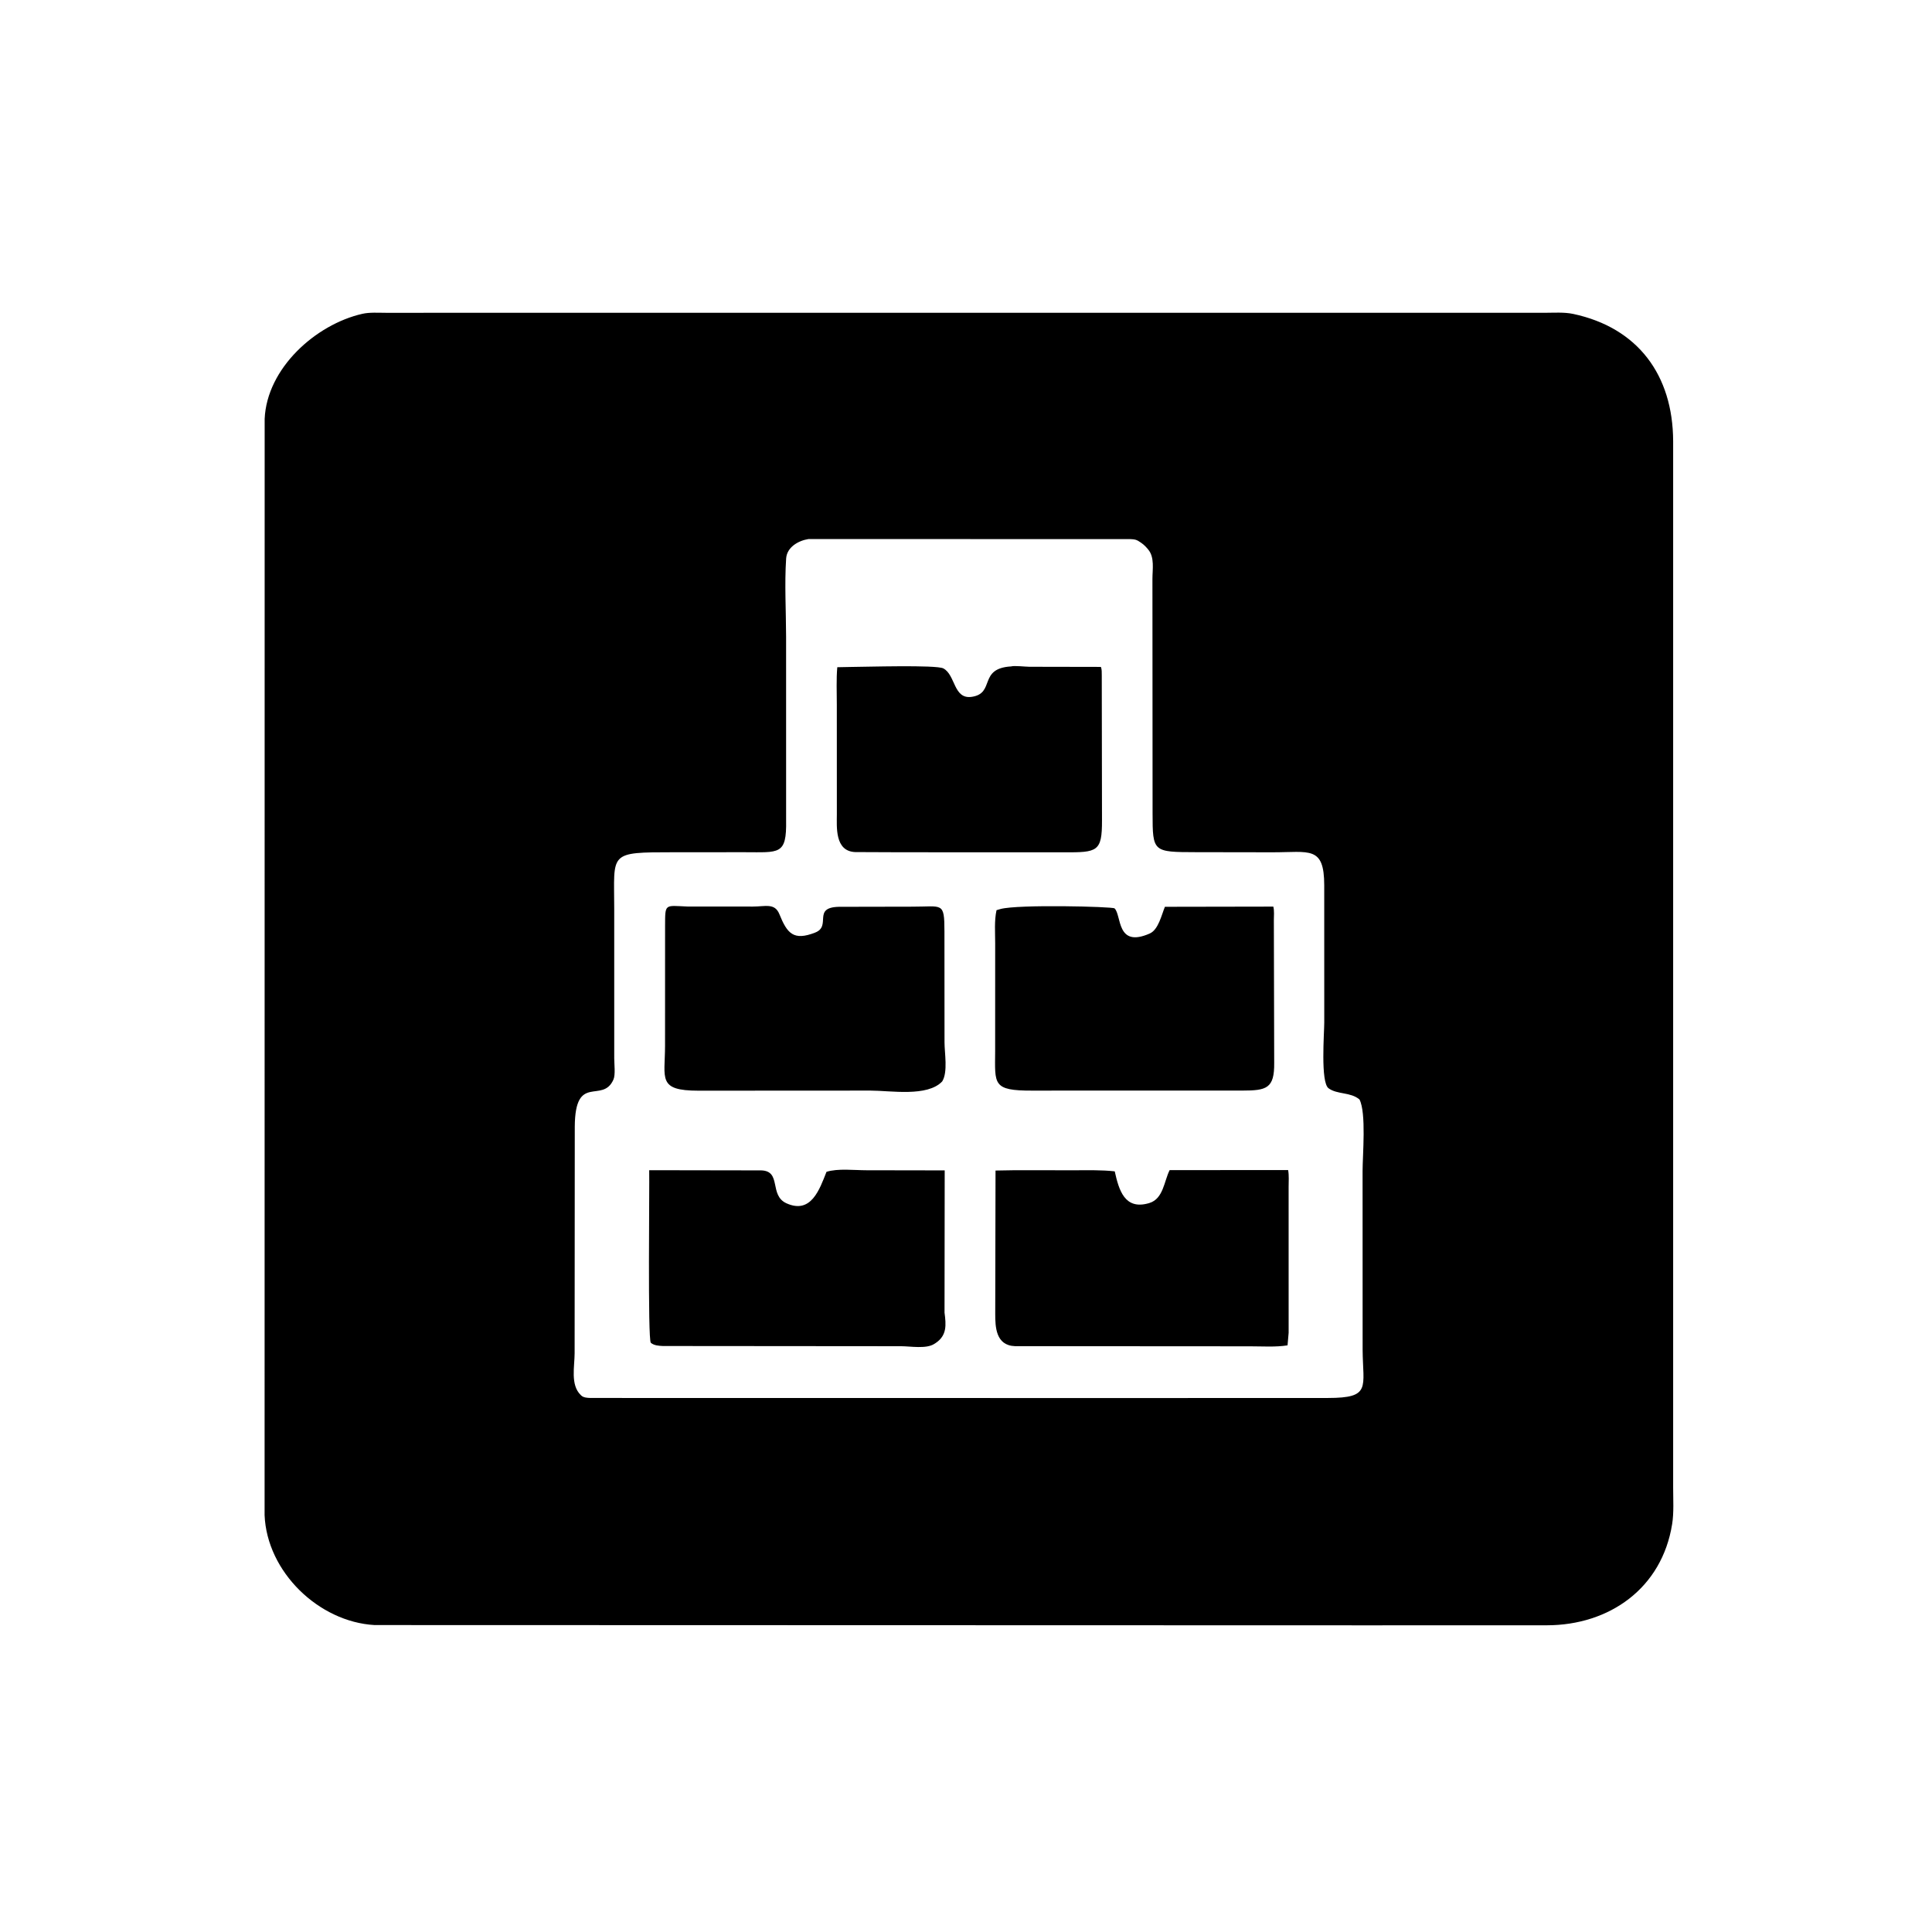
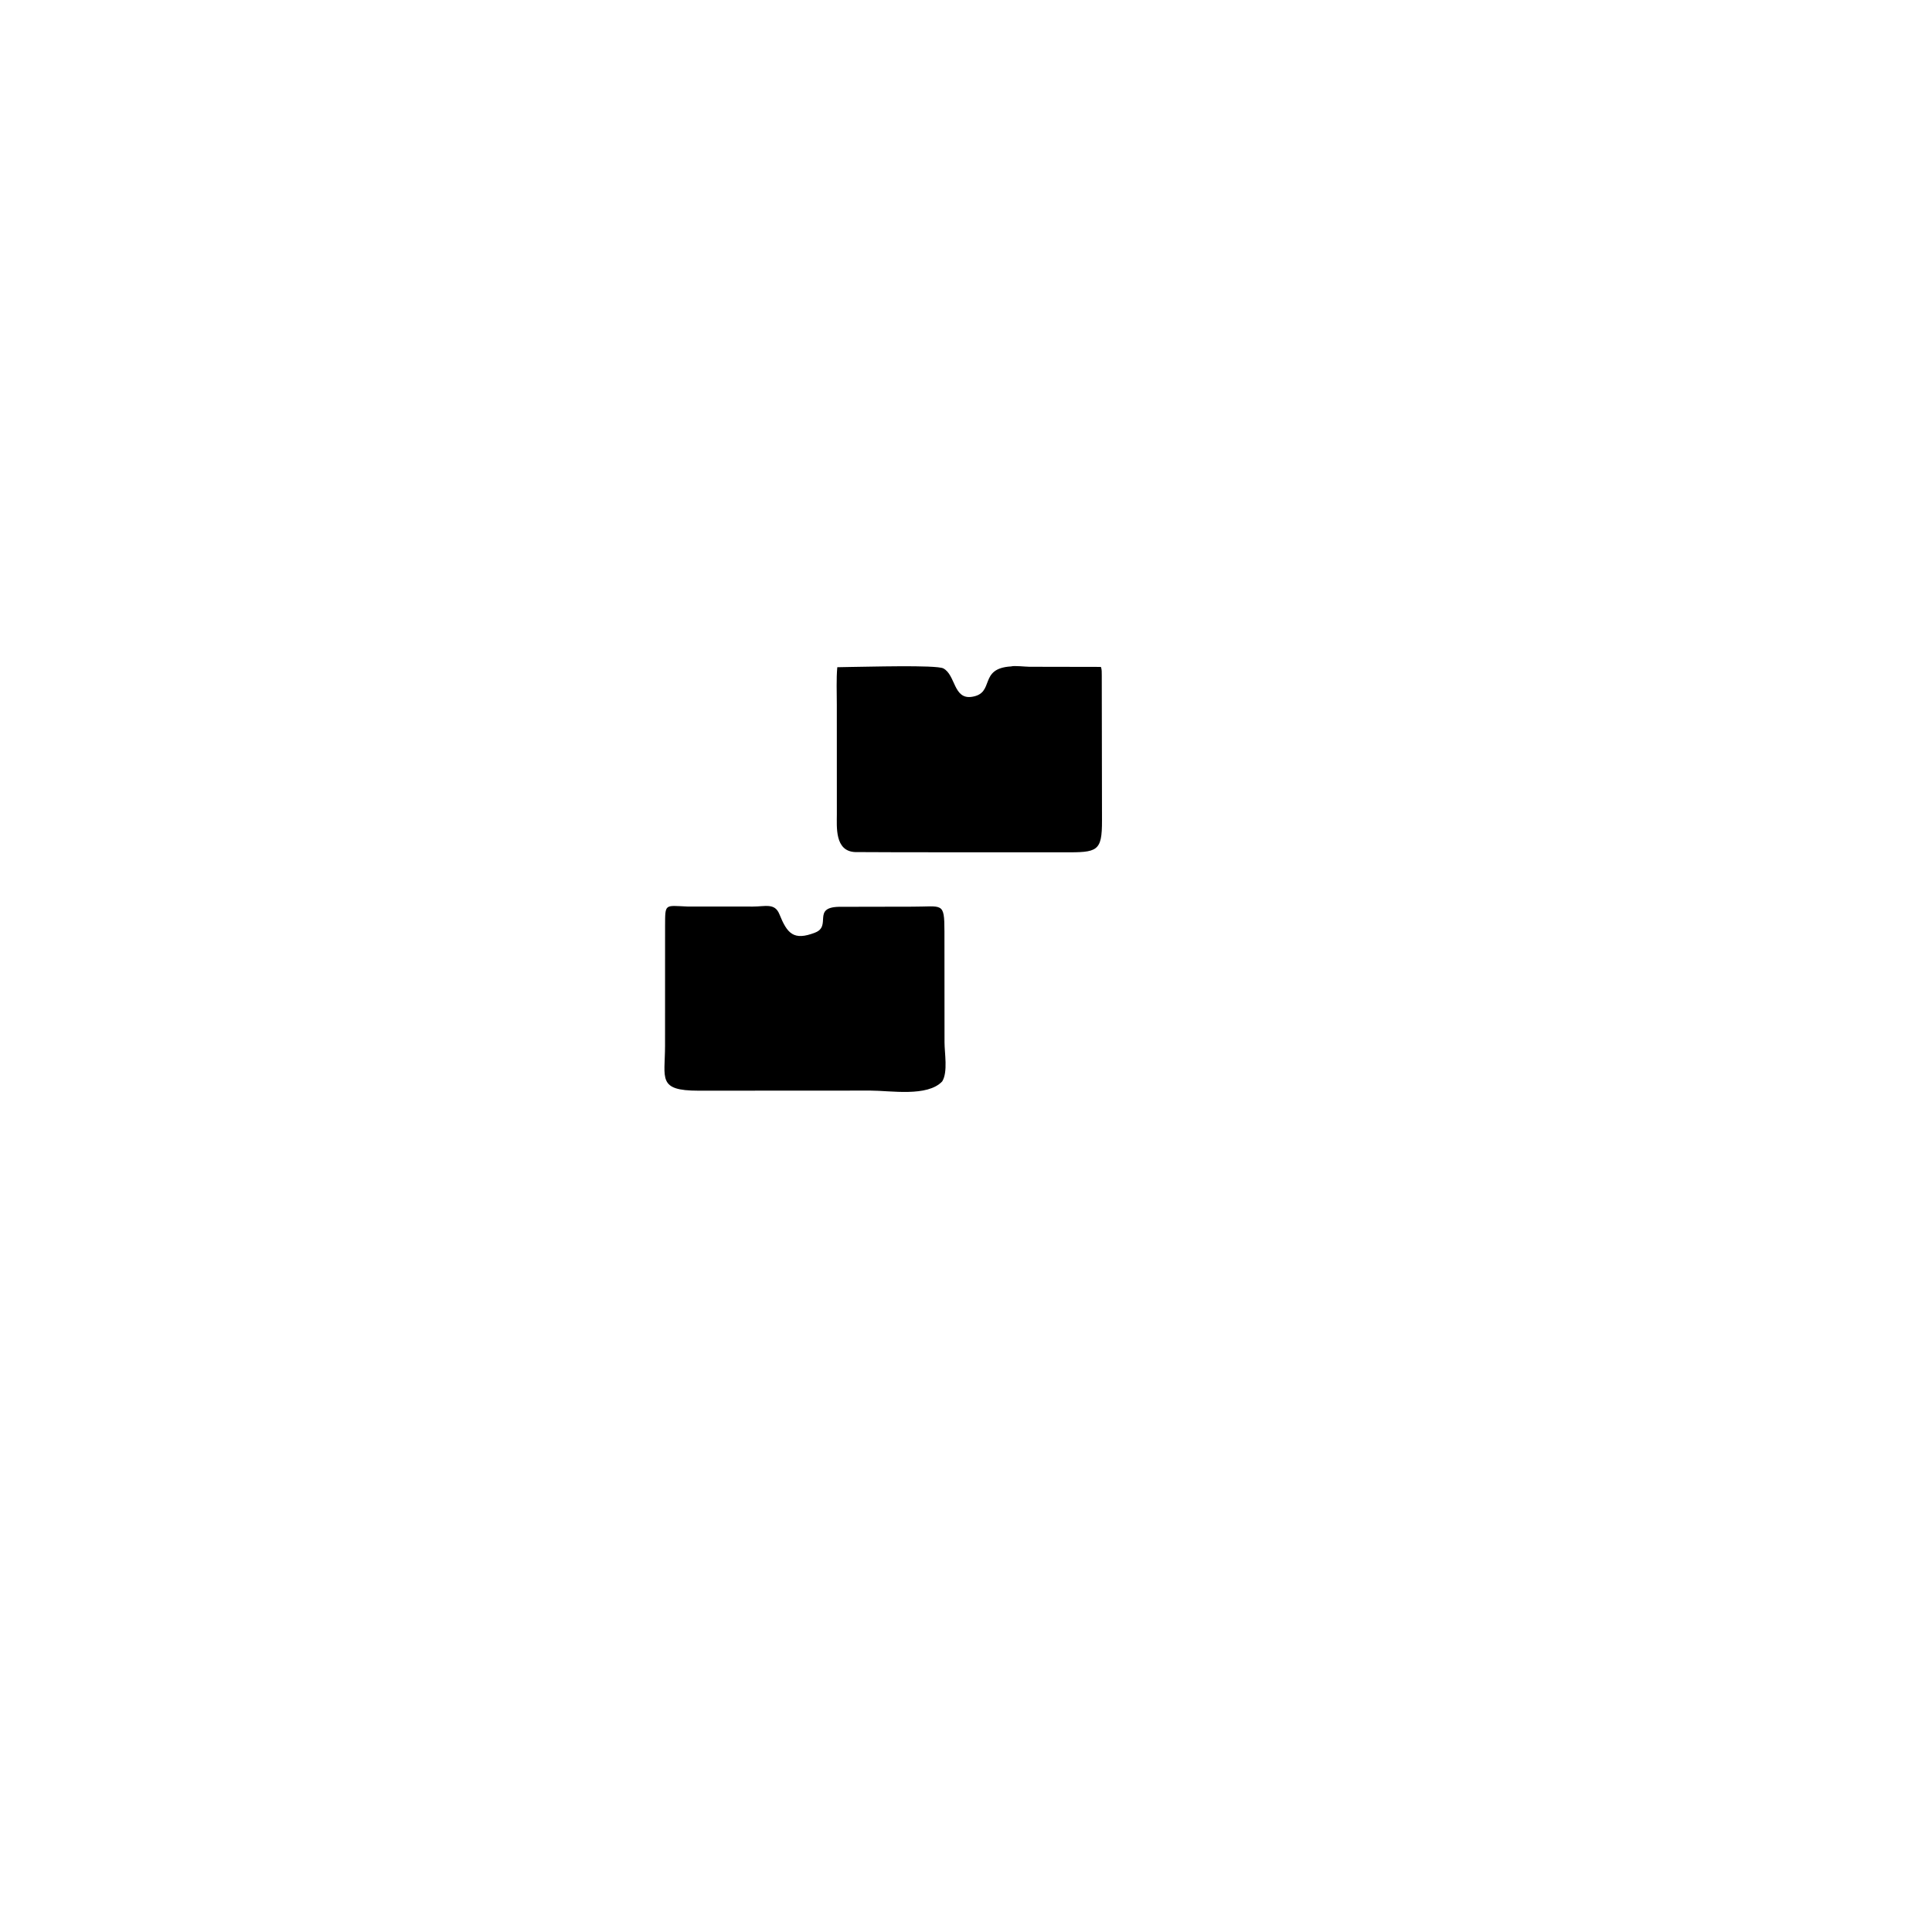
<svg xmlns="http://www.w3.org/2000/svg" version="1.1" style="display: block;" viewBox="0 0 2048 2048" width="640" height="640">
-   <path transform="translate(0,0)" fill="rgb(0,0,0)" d="M 1448.5 1722.92 L 397.045 1722.63 C 337.82 1719.26 282.918 1666.18 280.48 1606.11 L 280.551 444.062 C 282.851 390.392 334.598 343.925 384.084 332.668 C 391.898 330.89 401.227 331.604 409.232 331.595 L 612.642 331.549 L 1636.89 331.577 C 1646.76 331.586 1658.03 330.718 1667.67 332.775 C 1736.28 347.423 1773.32 397.602 1773.61 467.586 L 1773.61 1576.92 C 1773.6 1589.45 1774.51 1603.15 1772.55 1615.54 C 1761.71 1683.7 1705.97 1722.75 1639.89 1722.87 L 1448.5 1722.92 z M 857.032 571.408 C 846.133 573.143 834.133 580.046 833.342 592.049 C 831.556 619.169 833.248 647.604 833.297 674.889 L 833.314 869.5 C 833.94 906.834 826.128 903.349 788.759 903.375 L 714.341 903.416 C 644.284 903.477 651.084 903.228 651.101 963.327 L 651.118 1121.87 C 651.116 1127.77 652.532 1139.25 650.3 1144.33 C 638.687 1170.72 609.681 1136.68 609.288 1194.25 L 609.128 1434.45 C 609.114 1448.44 604.519 1467.99 615.5 1478.66 L 616.276 1479.42 C 618.758 1481.65 622.631 1481.77 625.814 1481.9 L 1197.61 1481.98 L 1407.73 1481.91 C 1453.86 1481.86 1444.7 1470.89 1444.44 1430.75 L 1444.39 1241.57 C 1444.38 1224.62 1448.45 1179.66 1441.12 1165.5 C 1431.59 1157.43 1417.58 1160.42 1408.3 1153.6 C 1399.65 1147.23 1403.78 1094.9 1403.77 1083.85 L 1403.74 938.5 C 1403.7 896.355 1388.21 903.531 1348.79 903.469 L 1267.66 903.34 C 1222.23 903.229 1221.83 903.275 1221.78 862.331 L 1221.63 613.77 C 1221.62 603.575 1224.11 590.826 1217.12 582.5 L 1216.09 581.258 C 1213.37 578.047 1210.69 575.88 1207.1 573.718 L 1206.09 573.091 C 1203.62 571.701 1200.85 571.611 1198.09 571.486 L 857.032 571.408 z" />
  <path transform="translate(0,0)" fill="rgb(0,0,0)" d="M 955.25 903.43 L 906.5 903.233 C 884.692 902.32 887.112 876.458 887.101 862.931 L 887.062 746.711 C 887.067 733.673 886.425 720.251 887.556 707.28 L 902.291 706.995 C 916.368 706.943 992.525 704.58 1000 708.544 C 1013.05 715.466 1010.56 741.532 1030.09 738.677 C 1055.31 734.989 1036.64 708.516 1071.85 706.43 C 1075.11 705.41 1087.23 706.798 1091.25 706.806 L 1167.01 706.95 C 1168.11 709.755 1167.84 712.781 1167.92 715.771 L 1168.16 869.715 C 1168.25 902.933 1163.23 903.605 1127.97 903.494 L 955.25 903.43 z" />
  <path transform="translate(0,0)" fill="rgb(0,0,0)" d="M 998.795 1146.33 C 983.033 1163.03 943.944 1156.06 922.907 1156.07 L 740.416 1156.17 C 696.686 1156.15 704.939 1143.4 704.976 1108.39 L 705.012 981.561 C 705.137 957.491 704.356 959.939 728.875 960.964 L 797.897 961.006 C 811.287 961.028 821.257 956.877 826.203 969.105 C 834.403 989.383 841.045 997.617 864.126 988.559 C 881.763 981.637 860.755 962.029 889.022 961.265 L 966.866 961.11 C 999.226 961.221 1001.09 955.542 1001.15 987.393 L 1001.23 1104.84 C 1001.22 1116.29 1004.98 1136.35 998.795 1146.33 z" />
-   <path transform="translate(0,0)" fill="rgb(0,0,0)" d="M 1140.5 1156.06 L 1094.45 1156.1 C 1051.73 1156.24 1054.74 1149.38 1054.9 1114.38 L 1054.93 999.782 C 1054.94 988.403 1053.9 975.967 1056.36 964.826 L 1060.5 963.608 C 1078.8 958.489 1179.4 961.02 1181.45 962.917 C 1189.12 970.025 1183.09 1005.3 1218.77 989.558 C 1227.96 985.506 1231.27 969.894 1234.85 961.246 L 1349.78 961.04 C 1350.94 965.494 1350.34 970.818 1350.34 975.42 L 1350.7 1126.59 C 1351.04 1154.04 1342.44 1156.02 1316.75 1156.06 L 1140.5 1156.06 z" />
-   <path transform="translate(0,0)" fill="rgb(0,0,0)" d="M 1001.24 1391.44 C 1002.93 1404.38 1003.97 1415.6 991.729 1423.74 L 990.5 1424.52 C 981.861 1430.2 965.045 1427.03 955.088 1427.04 L 702.745 1426.83 C 698.361 1426.6 693.436 1426.37 689.921 1423.43 C 686.5 1420.56 688.606 1257.84 688.179 1240.46 L 806.887 1240.66 C 828.926 1241.26 814.883 1267.1 833.762 1275.58 C 859.805 1287.29 868.774 1260.82 876.118 1242.19 C 888.011 1238.37 906.009 1240.54 918.52 1240.52 L 1001.42 1240.66 L 1001.24 1391.44 z" />
-   <path transform="translate(0,0)" fill="rgb(0,0,0)" d="M 1366.01 1412.85 L 1364.85 1426.13 C 1352.02 1428.15 1338.35 1427.15 1325.38 1427.15 L 1076 1426.99 C 1055.44 1426.29 1055.01 1406.4 1054.99 1392.72 L 1055.3 1240.82 L 1075.32 1240.48 L 1139.19 1240.53 C 1153.31 1240.55 1167.63 1240.09 1181.67 1241.68 C 1186.11 1261.7 1192.22 1282.67 1217.53 1275.51 L 1218.5 1275.21 C 1233.24 1270.64 1233.93 1252.21 1239.86 1240.38 L 1365.47 1240.31 C 1366.53 1246.11 1365.98 1252.47 1365.99 1258.38 L 1366.01 1412.85 z" />
</svg>